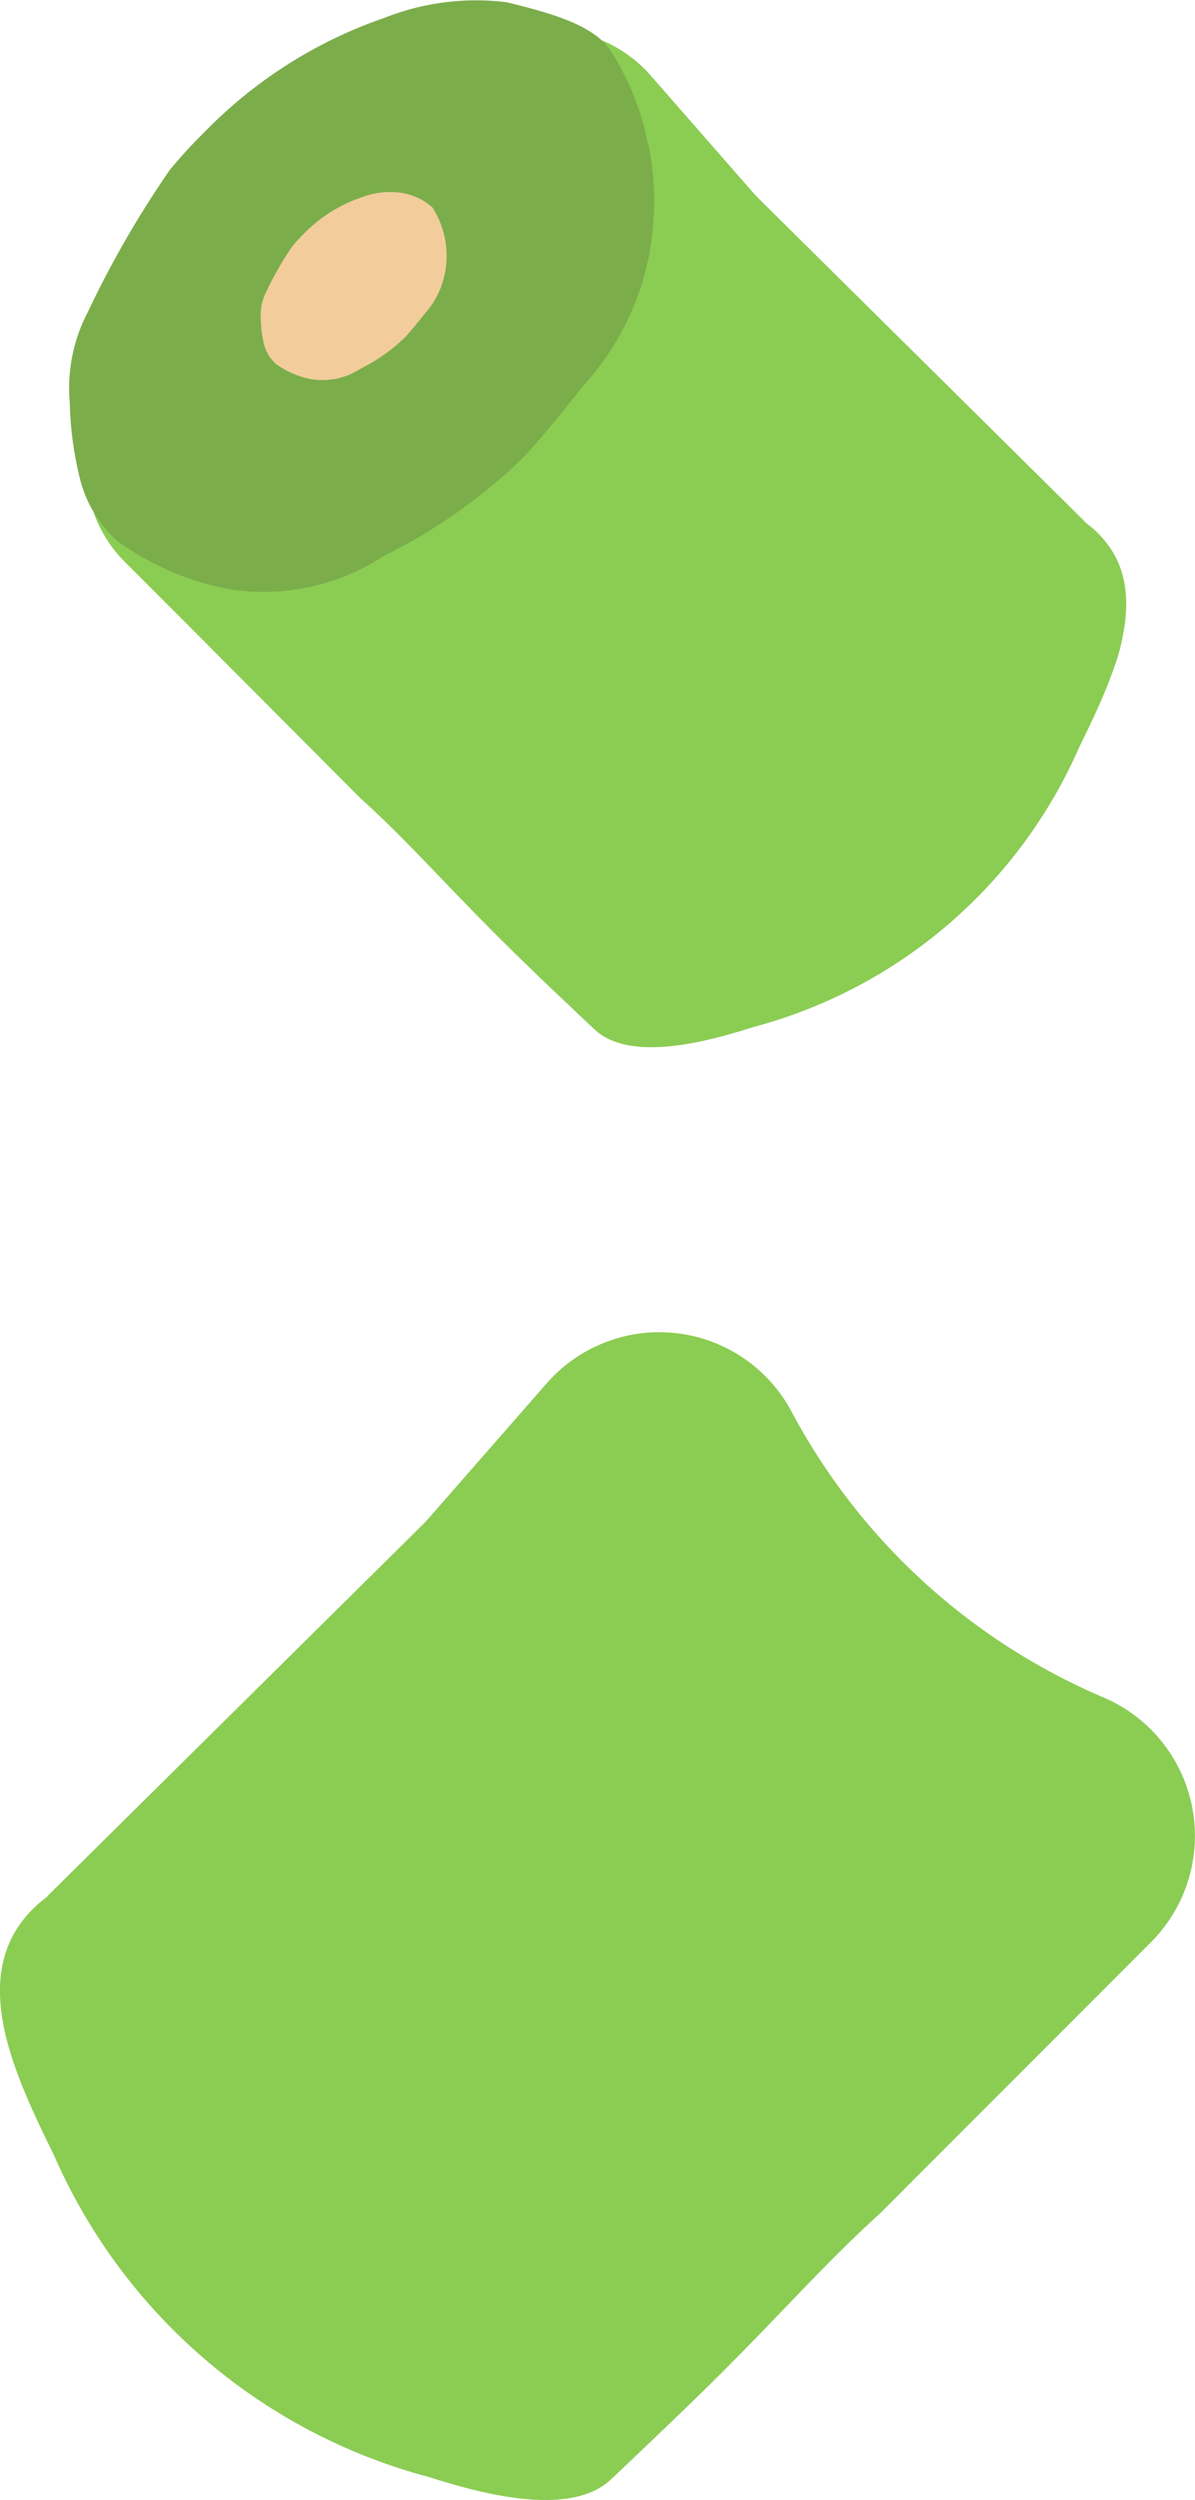
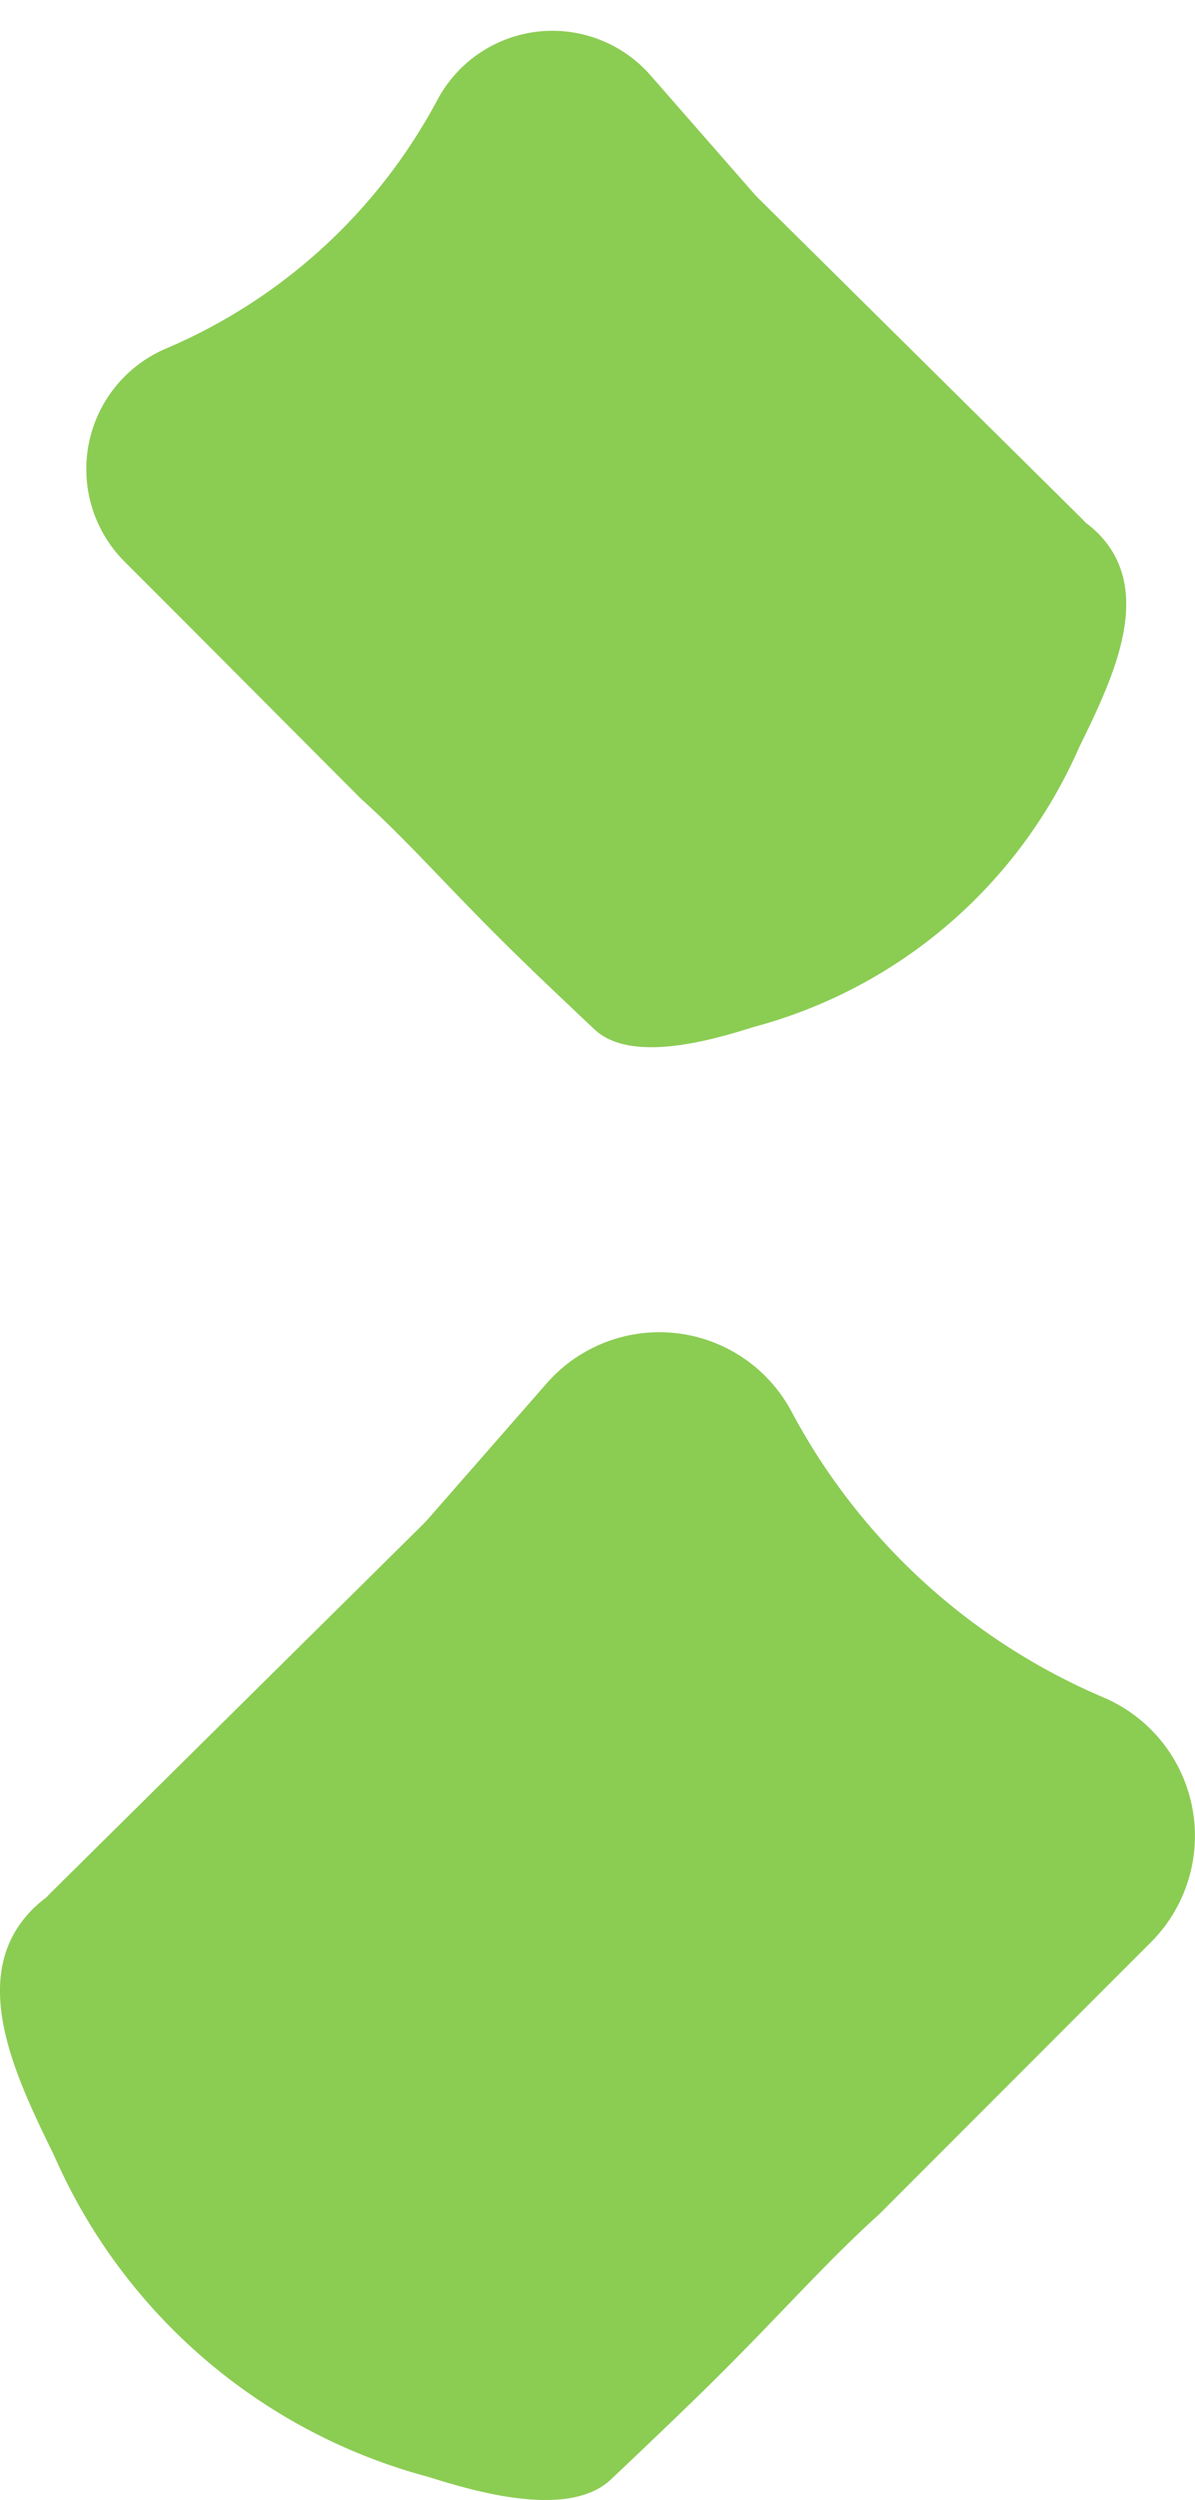
<svg xmlns="http://www.w3.org/2000/svg" width="33.772" height="70.61" viewBox="0 0 33.772 70.61">
  <defs>
    <clipPath id="clip-path">
      <rect id="Rectangle_425" data-name="Rectangle 425" width="14.798" height="17.879" transform="translate(0)" fill="none" />
    </clipPath>
  </defs>
  <g id="Group_3980" data-name="Group 3980" transform="translate(-330.499 -141.174)">
    <path id="Path_2531" data-name="Path 2531" d="M81.171,157.162c-1.684,1.521-2.978,3.059-5.252,5.264-.705.684-1.489,1.43-1.489,1.43-.566.538-.848.807-.917.865-1.235,1.054-3.883.251-5.1-.132a16.049,16.049,0,0,1-10.566-9.065c-.981-2.005-2.184-4.468-1.118-6.313a3.255,3.255,0,0,1,.895-.986c.051-.057.1-.112.158-.166l10.449-10.336q.109-.107.21-.223l3.333-3.808a4.233,4.233,0,0,1,6.924.839,17.939,17.939,0,0,0,8.8,8.044,4.251,4.251,0,0,1,1.338,6.919l-2.074,2.074Z" transform="translate(274.186 46.541)" fill="#8bcc53" />
    <g id="Group_1208" data-name="Group 1208" transform="translate(332.449 141.174)">
      <path id="Path_1652" data-name="Path 1652" d="M136.6,128.177c1.466,1.323,2.591,2.662,4.57,4.581.614.6,1.3,1.244,1.3,1.244.492.468.738.7.8.753,1.074.917,3.38.218,4.437-.115a13.967,13.967,0,0,0,9.2-7.889c.853-1.745,1.9-3.888.973-5.493a2.834,2.834,0,0,0-.779-.858c-.044-.049-.091-.1-.138-.144l-9.093-9q-.095-.093-.182-.194l-2.9-3.314a3.684,3.684,0,0,0-6.026.73,15.612,15.612,0,0,1-7.66,7,3.7,3.7,0,0,0-1.164,6.021l1.8,1.8Z" transform="translate(-128.364 -105.632)" fill="#8bcc53" />
-       <path id="Path_1653" data-name="Path 1653" d="M159.472,108.539a12.982,12.982,0,0,1,5.134-3.28,7.03,7.03,0,0,1,3.461-.443c1.111.278,2.363.589,2.908,1.319a7.979,7.979,0,0,1,1.224,5.03,7.59,7.59,0,0,1-1.907,4.411c-.544.672-1.058,1.33-1.721,2.062a15.516,15.516,0,0,1-4,2.829,6.167,6.167,0,0,1-4.495.9,8.024,8.024,0,0,1-3.008-1.329,3.544,3.544,0,0,1-1.03-1.637,9.775,9.775,0,0,1-.32-2.277,4.625,4.625,0,0,1,.509-2.556,28.485,28.485,0,0,1,2.319-4.018c.369-.446.7-.79.927-1.015" transform="translate(-155.696 -104.753)" fill="#7bad4b" />
-       <path id="Path_1654" data-name="Path 1654" d="M168.629,116.844a4.124,4.124,0,0,1,1.632-1.043,2.231,2.231,0,0,1,1.1-.141,1.7,1.7,0,0,1,.925.419,2.536,2.536,0,0,1,.389,1.6,2.414,2.414,0,0,1-.606,1.4c-.173.214-.337.423-.547.656a4.95,4.95,0,0,1-1.273.9,1.961,1.961,0,0,1-1.43.287,2.545,2.545,0,0,1-.956-.423,1.122,1.122,0,0,1-.328-.52,3.127,3.127,0,0,1-.1-.724,1.469,1.469,0,0,1,.162-.813,9.062,9.062,0,0,1,.737-1.278c.118-.142.223-.251.295-.323" transform="translate(-162.014 -110.219)" fill="#f2cd9b" />
      <g id="Group_1114" data-name="Group 1114" transform="translate(15.068 1.147)">
        <g id="Group_1113" data-name="Group 1113" transform="translate(0 0)" clip-path="url(#clip-path)">
-           <path id="Path_1655" data-name="Path 1655" d="M129.84,108.771a7.737,7.737,0,0,1,.288,1.132c.074.388,6.6,7.184,9.55,10.26a27.029,27.029,0,0,1,2.368,2.764c.618.885.771,1.565,1.208,2.007a5.148,5.148,0,0,0,.385-2.323,2.5,2.5,0,0,0-.656-1.51l-.466-.425c-.045-.049-.091-.1-.138-.144l-9.093-9q-.095-.094-.183-.194l-2.9-3.314a3.86,3.86,0,0,0-1.349-.974,4.516,4.516,0,0,1,.644.917,5.322,5.322,0,0,1,.342.8" transform="translate(-128.855 -107.056)" fill="#8bcc53" />
-         </g>
+           </g>
      </g>
    </g>
  </g>
</svg>